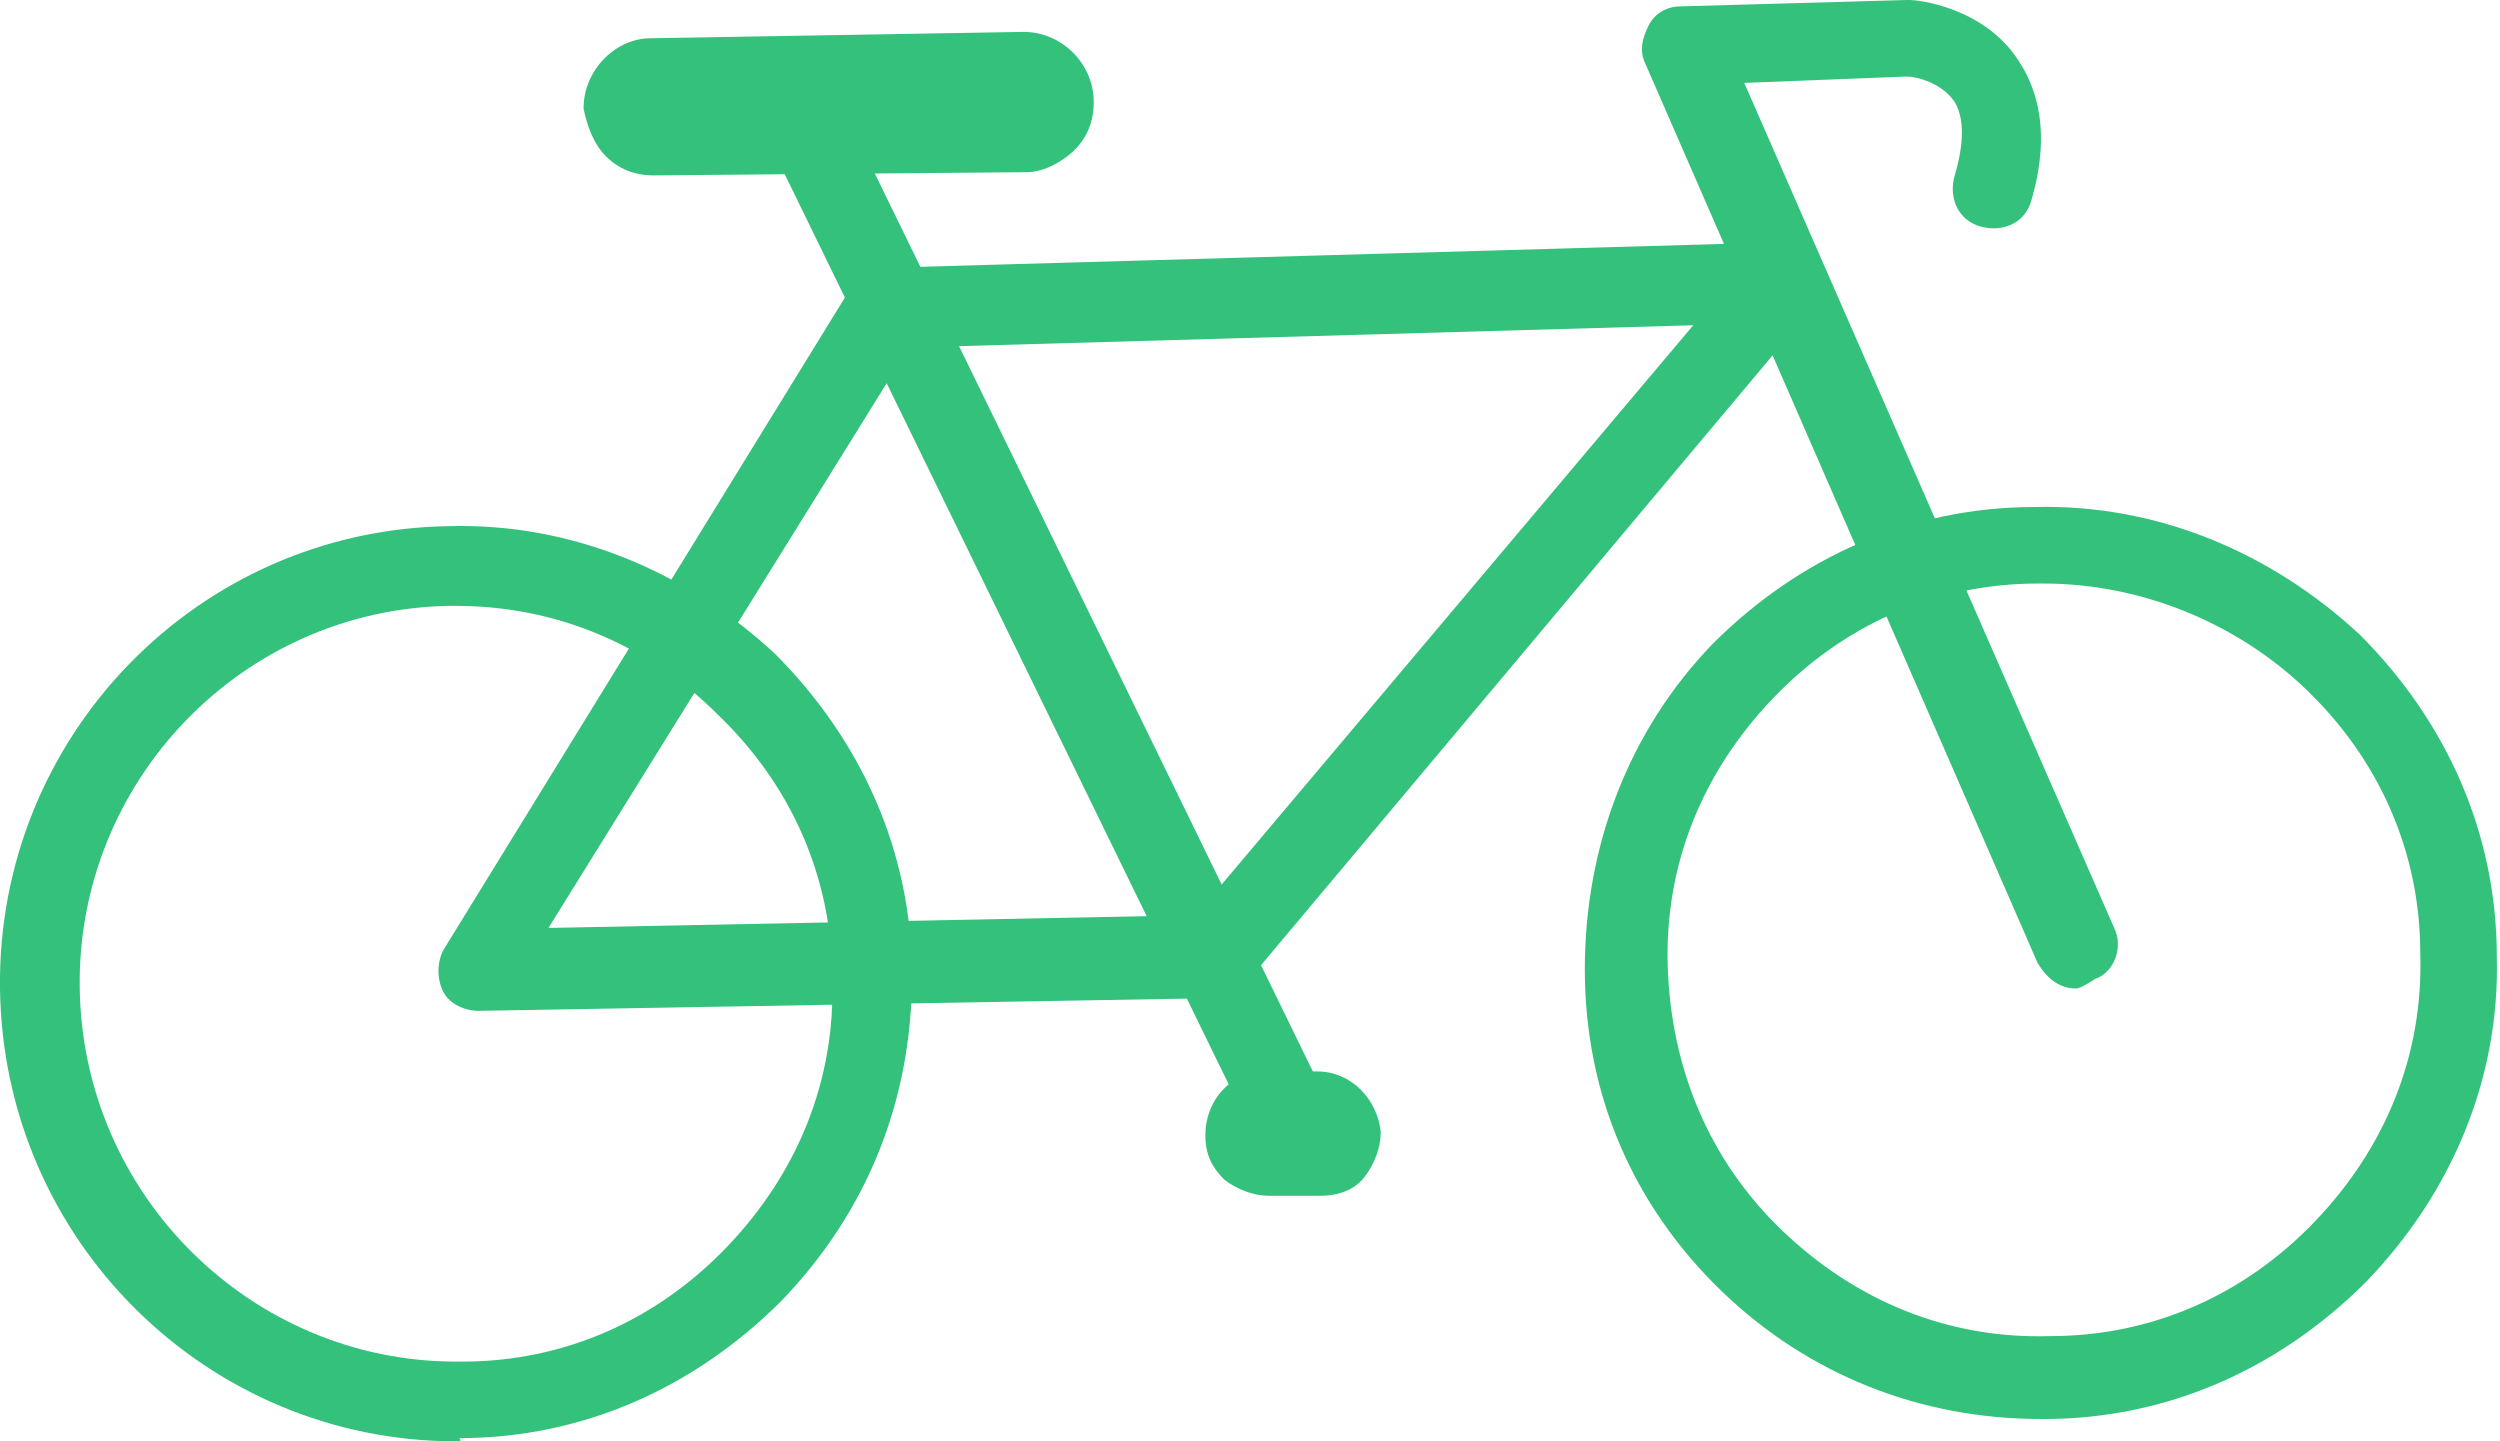
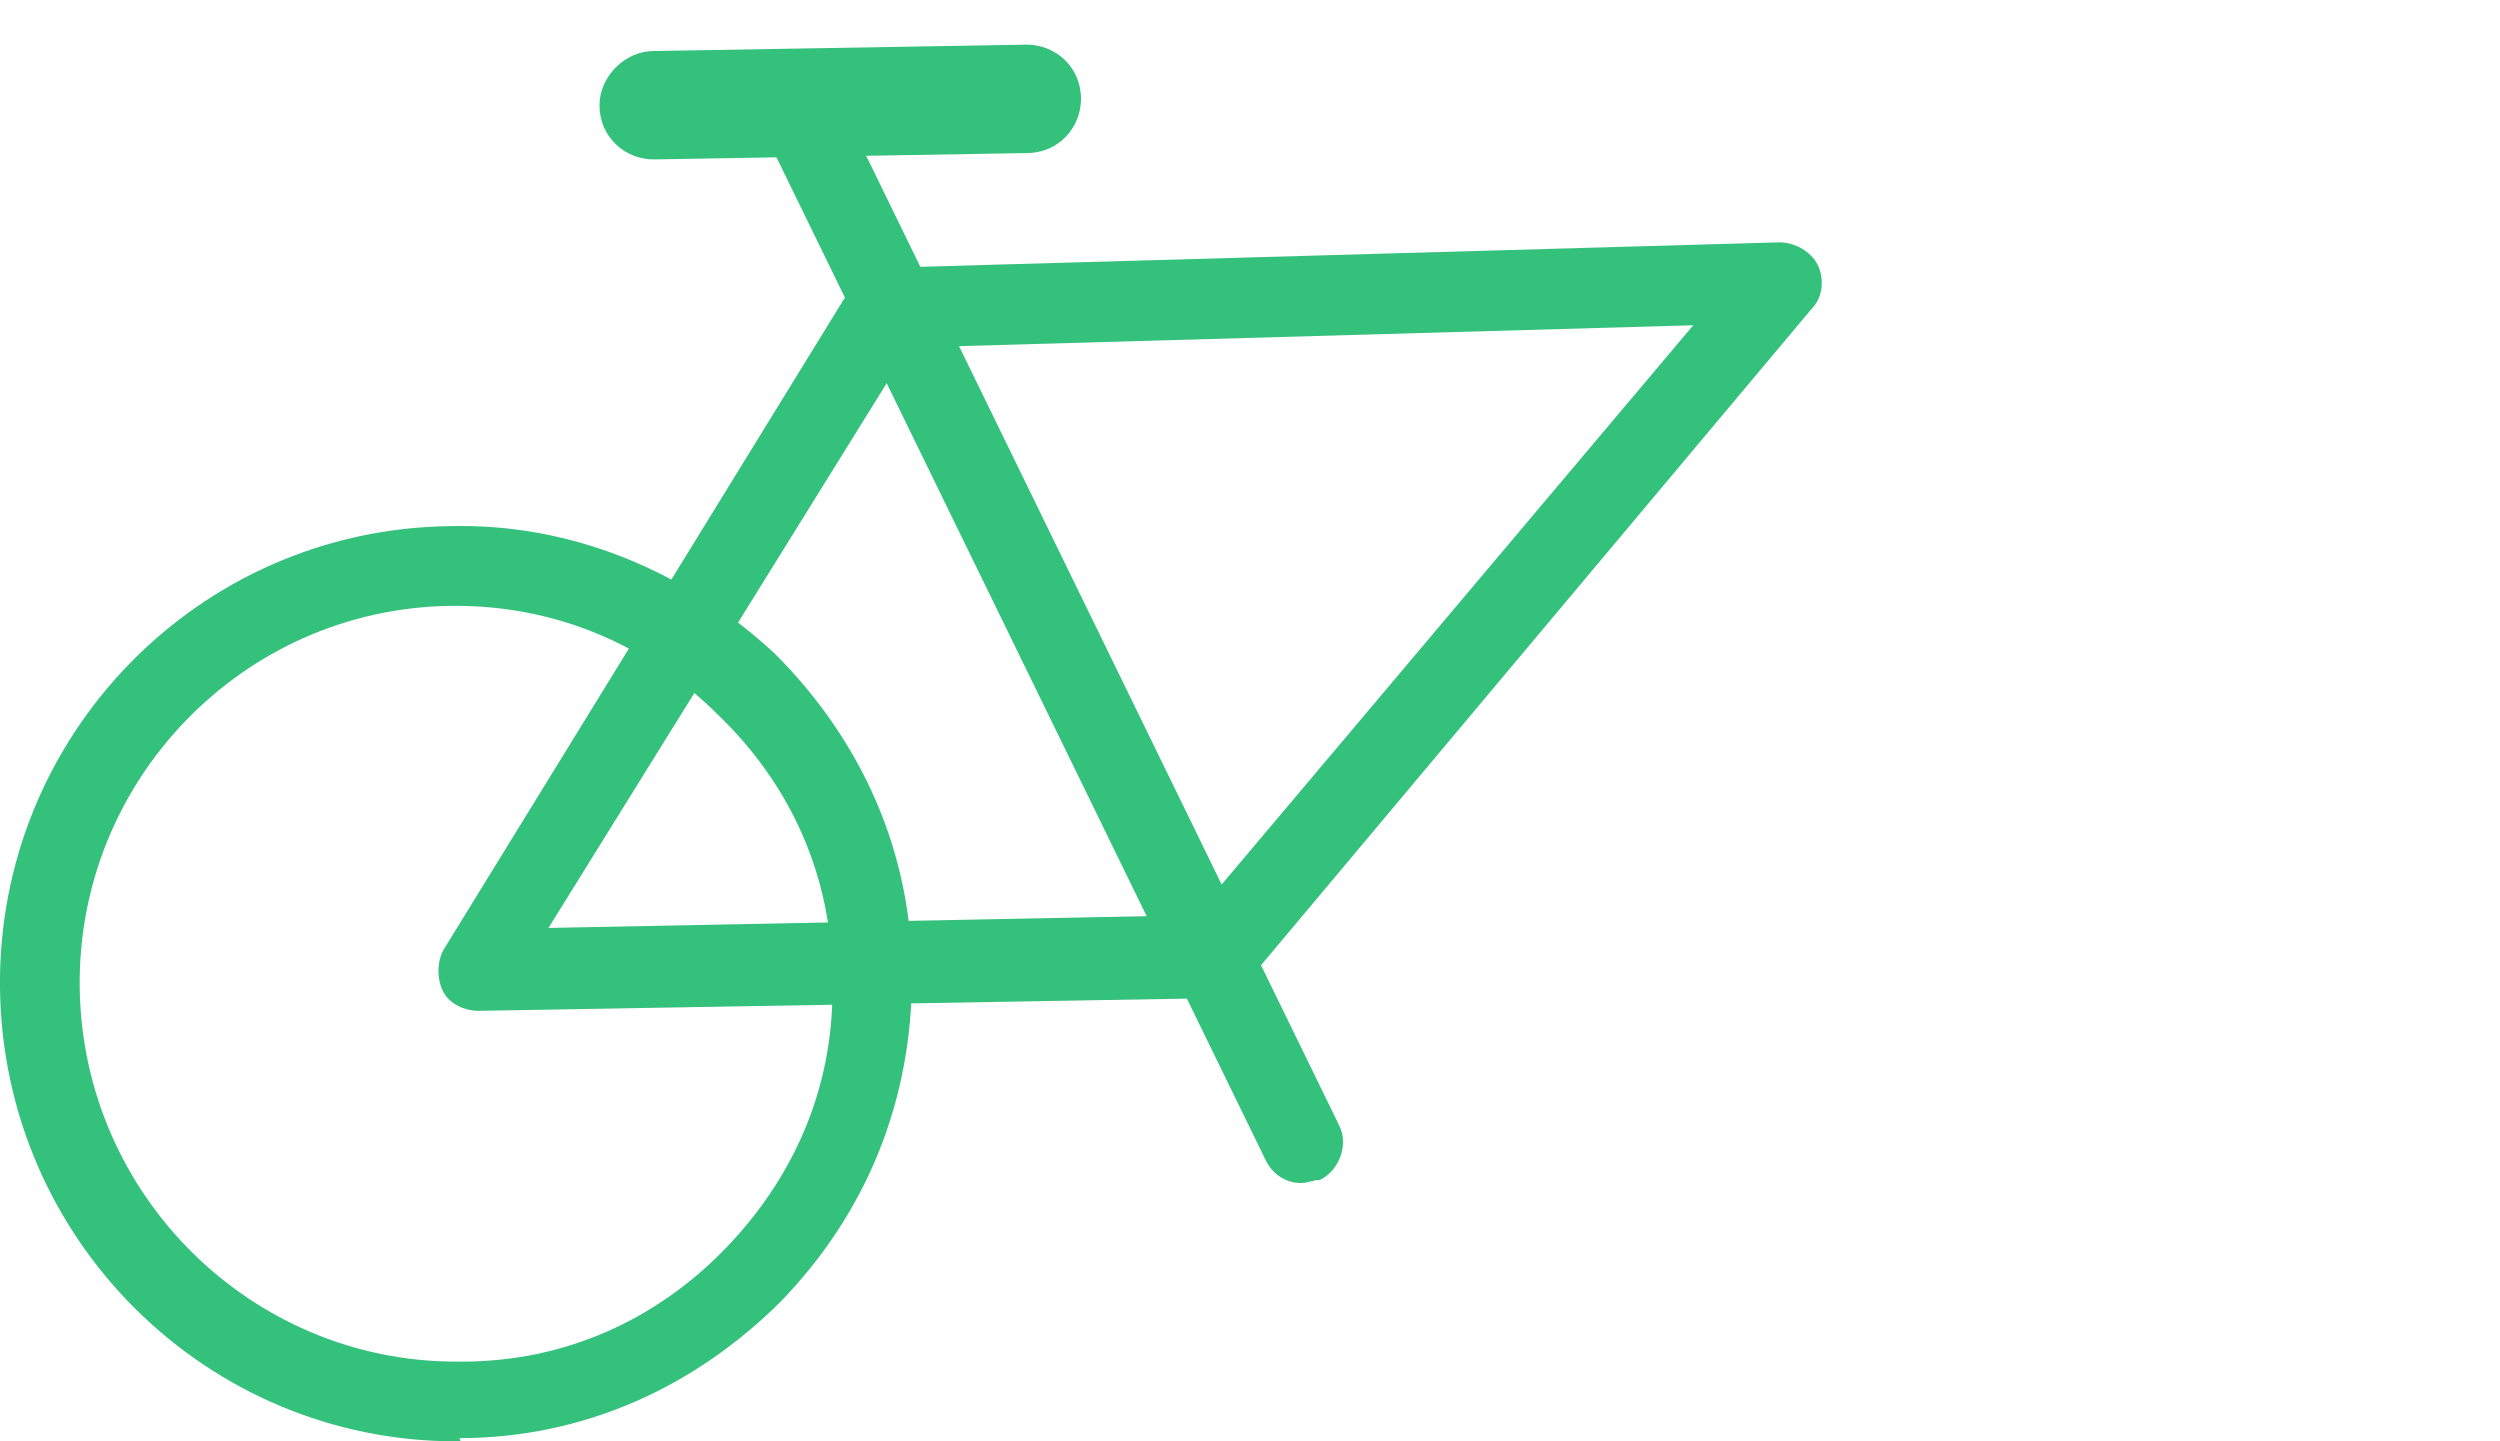
<svg xmlns="http://www.w3.org/2000/svg" version="1.1" id="Ebene_1" x="0px" y="0px" viewBox="0 0 78.4 45.2" style="enable-background:new 0 0 78.4 45.2;" xml:space="preserve">
  <style type="text/css">
	.st0{fill:#34C17B;}
</style>
  <path class="st0" d="M14.3,45.2C6.5,45.2,0.1,38.9,0,31c-0.1-7.9,6.2-14.4,14.1-14.5c3.8-0.1,7.4,1.4,10.2,4  c2.7,2.7,4.3,6.2,4.3,10.1s-1.4,7.4-4.1,10.2c-2.7,2.7-6.2,4.3-10.1,4.3C14.5,45.2,14.4,45.2,14.3,45.2z M14.3,19  c-0.1,0-0.1,0-0.2,0C7.6,19.1,2.4,24.5,2.5,31c0.1,6.5,5.4,11.7,11.8,11.7c0.1,0,0.1,0,0.2,0c3.2,0,6.1-1.3,8.3-3.6  c2.2-2.3,3.4-5.2,3.3-8.4c0-3.2-1.3-6.1-3.6-8.3C20.3,20.2,17.4,19,14.3,19L14.3,19z" />
-   <path class="st0" d="M64,44.5c-3.8,0-7.3-1.4-10-4c-2.8-2.7-4.3-6.2-4.3-10.1s1.4-7.5,4-10.2c2.7-2.7,6.2-4.3,10.1-4.3  c3.8-0.1,7.4,1.4,10.2,4c2.7,2.7,4.3,6.2,4.3,10.1l0,0c0.1,3.8-1.4,7.4-4.1,10.2c-2.7,2.7-6.2,4.3-10.1,4.3  C64.2,44.5,64.1,44.5,64,44.5z M64.1,18.3c-0.1,0-0.1,0-0.2,0c-3.2,0-6.1,1.3-8.3,3.6c-2.2,2.3-3.4,5.2-3.3,8.4s1.3,6.1,3.6,8.3  c2.3,2.2,5.2,3.4,8.4,3.3c3.2,0,6.1-1.3,8.3-3.6c2.2-2.3,3.4-5.2,3.3-8.4l0,0c0-3.2-1.3-6.1-3.6-8.3C70.1,19.5,67.1,18.3,64.1,18.3z  " />
  <path class="st0" d="M15,31.7c-0.4,0-0.9-0.2-1.1-0.6c-0.2-0.4-0.2-0.9,0-1.3L26.7,9c0.2-0.4,0.6-0.6,1-0.6l28.1-0.8  c0.5,0,1,0.3,1.2,0.7c0.2,0.4,0.2,1-0.2,1.4L39.1,30.8c-0.2,0.3-0.6,0.4-0.9,0.5L15,31.7L15,31.7L15,31.7z M28.5,10.9L17.2,29.1  l20.3-0.4l15.6-18.5L28.5,10.9L28.5,10.9z" />
-   <path class="st0" d="M65.1,31c-0.5,0-0.9-0.3-1.2-0.8L51.6,2c-0.2-0.4-0.1-0.8,0.1-1.2s0.6-0.6,1-0.6L59.8,0c0,0,0.1,0,0.1,0  c0.2,0,2.3,0.2,3.4,1.9c0.8,1.2,0.9,2.7,0.4,4.4c-0.2,0.7-0.9,1-1.6,0.8c-0.7-0.2-1-0.9-0.8-1.6c0.3-1,0.3-1.8,0-2.3  c-0.4-0.6-1.2-0.8-1.5-0.8l-5.1,0.2l11.6,26.5c0.3,0.6,0,1.4-0.6,1.6C65.4,30.9,65.2,31,65.1,31L65.1,31z" />
  <path class="st0" d="M40.8,37.1c-0.5,0-0.9-0.3-1.1-0.7l-16-32.8c-0.3-0.6,0-1.4,0.6-1.7c0.6-0.3,1.4,0,1.7,0.6l16,32.8  c0.3,0.6,0,1.4-0.6,1.7C41.2,37,41,37.1,40.8,37.1z" />
  <g>
    <path class="st0" d="M20.5,1.6l11.7-0.2c0.9,0,1.7,0.7,1.7,1.7l0,0c0,0.9-0.7,1.7-1.7,1.7L20.5,5c-0.9,0-1.7-0.7-1.7-1.7l0,0   C18.8,2.4,19.6,1.6,20.5,1.6z" />
-     <path class="st0" d="M20.5,5.5c-0.6,0-1.1-0.2-1.5-0.6c-0.4-0.4-0.6-1-0.7-1.5c0-1.2,1-2.2,2.1-2.2L32.1,1h0c1.2,0,2.2,1,2.2,2.2   c0,0.6-0.2,1.1-0.6,1.5s-1,0.7-1.5,0.7L20.5,5.5L20.5,5.5L20.5,5.5z M32.2,2L32.2,2L20.5,2.1c-0.6,0-1.2,0.5-1.2,1.2   c0,0.3,0.1,0.6,0.4,0.8c0.2,0.2,0.5,0.3,0.8,0.3l11.7-0.2c0.3,0,0.6-0.1,0.8-0.4s0.3-0.5,0.3-0.8C33.3,2.5,32.8,2,32.2,2z" />
  </g>
-   <path class="st0" d="M39.8,37.5c-0.5,0-1-0.2-1.4-0.5c-0.4-0.4-0.6-0.8-0.6-1.4c0-1.1,0.8-2,1.9-2l1.6,0h0c1.1,0,1.9,0.9,2,1.9  c0,0.5-0.2,1-0.5,1.4s-0.8,0.6-1.4,0.6L39.8,37.5L39.8,37.5L39.8,37.5z" />
</svg>